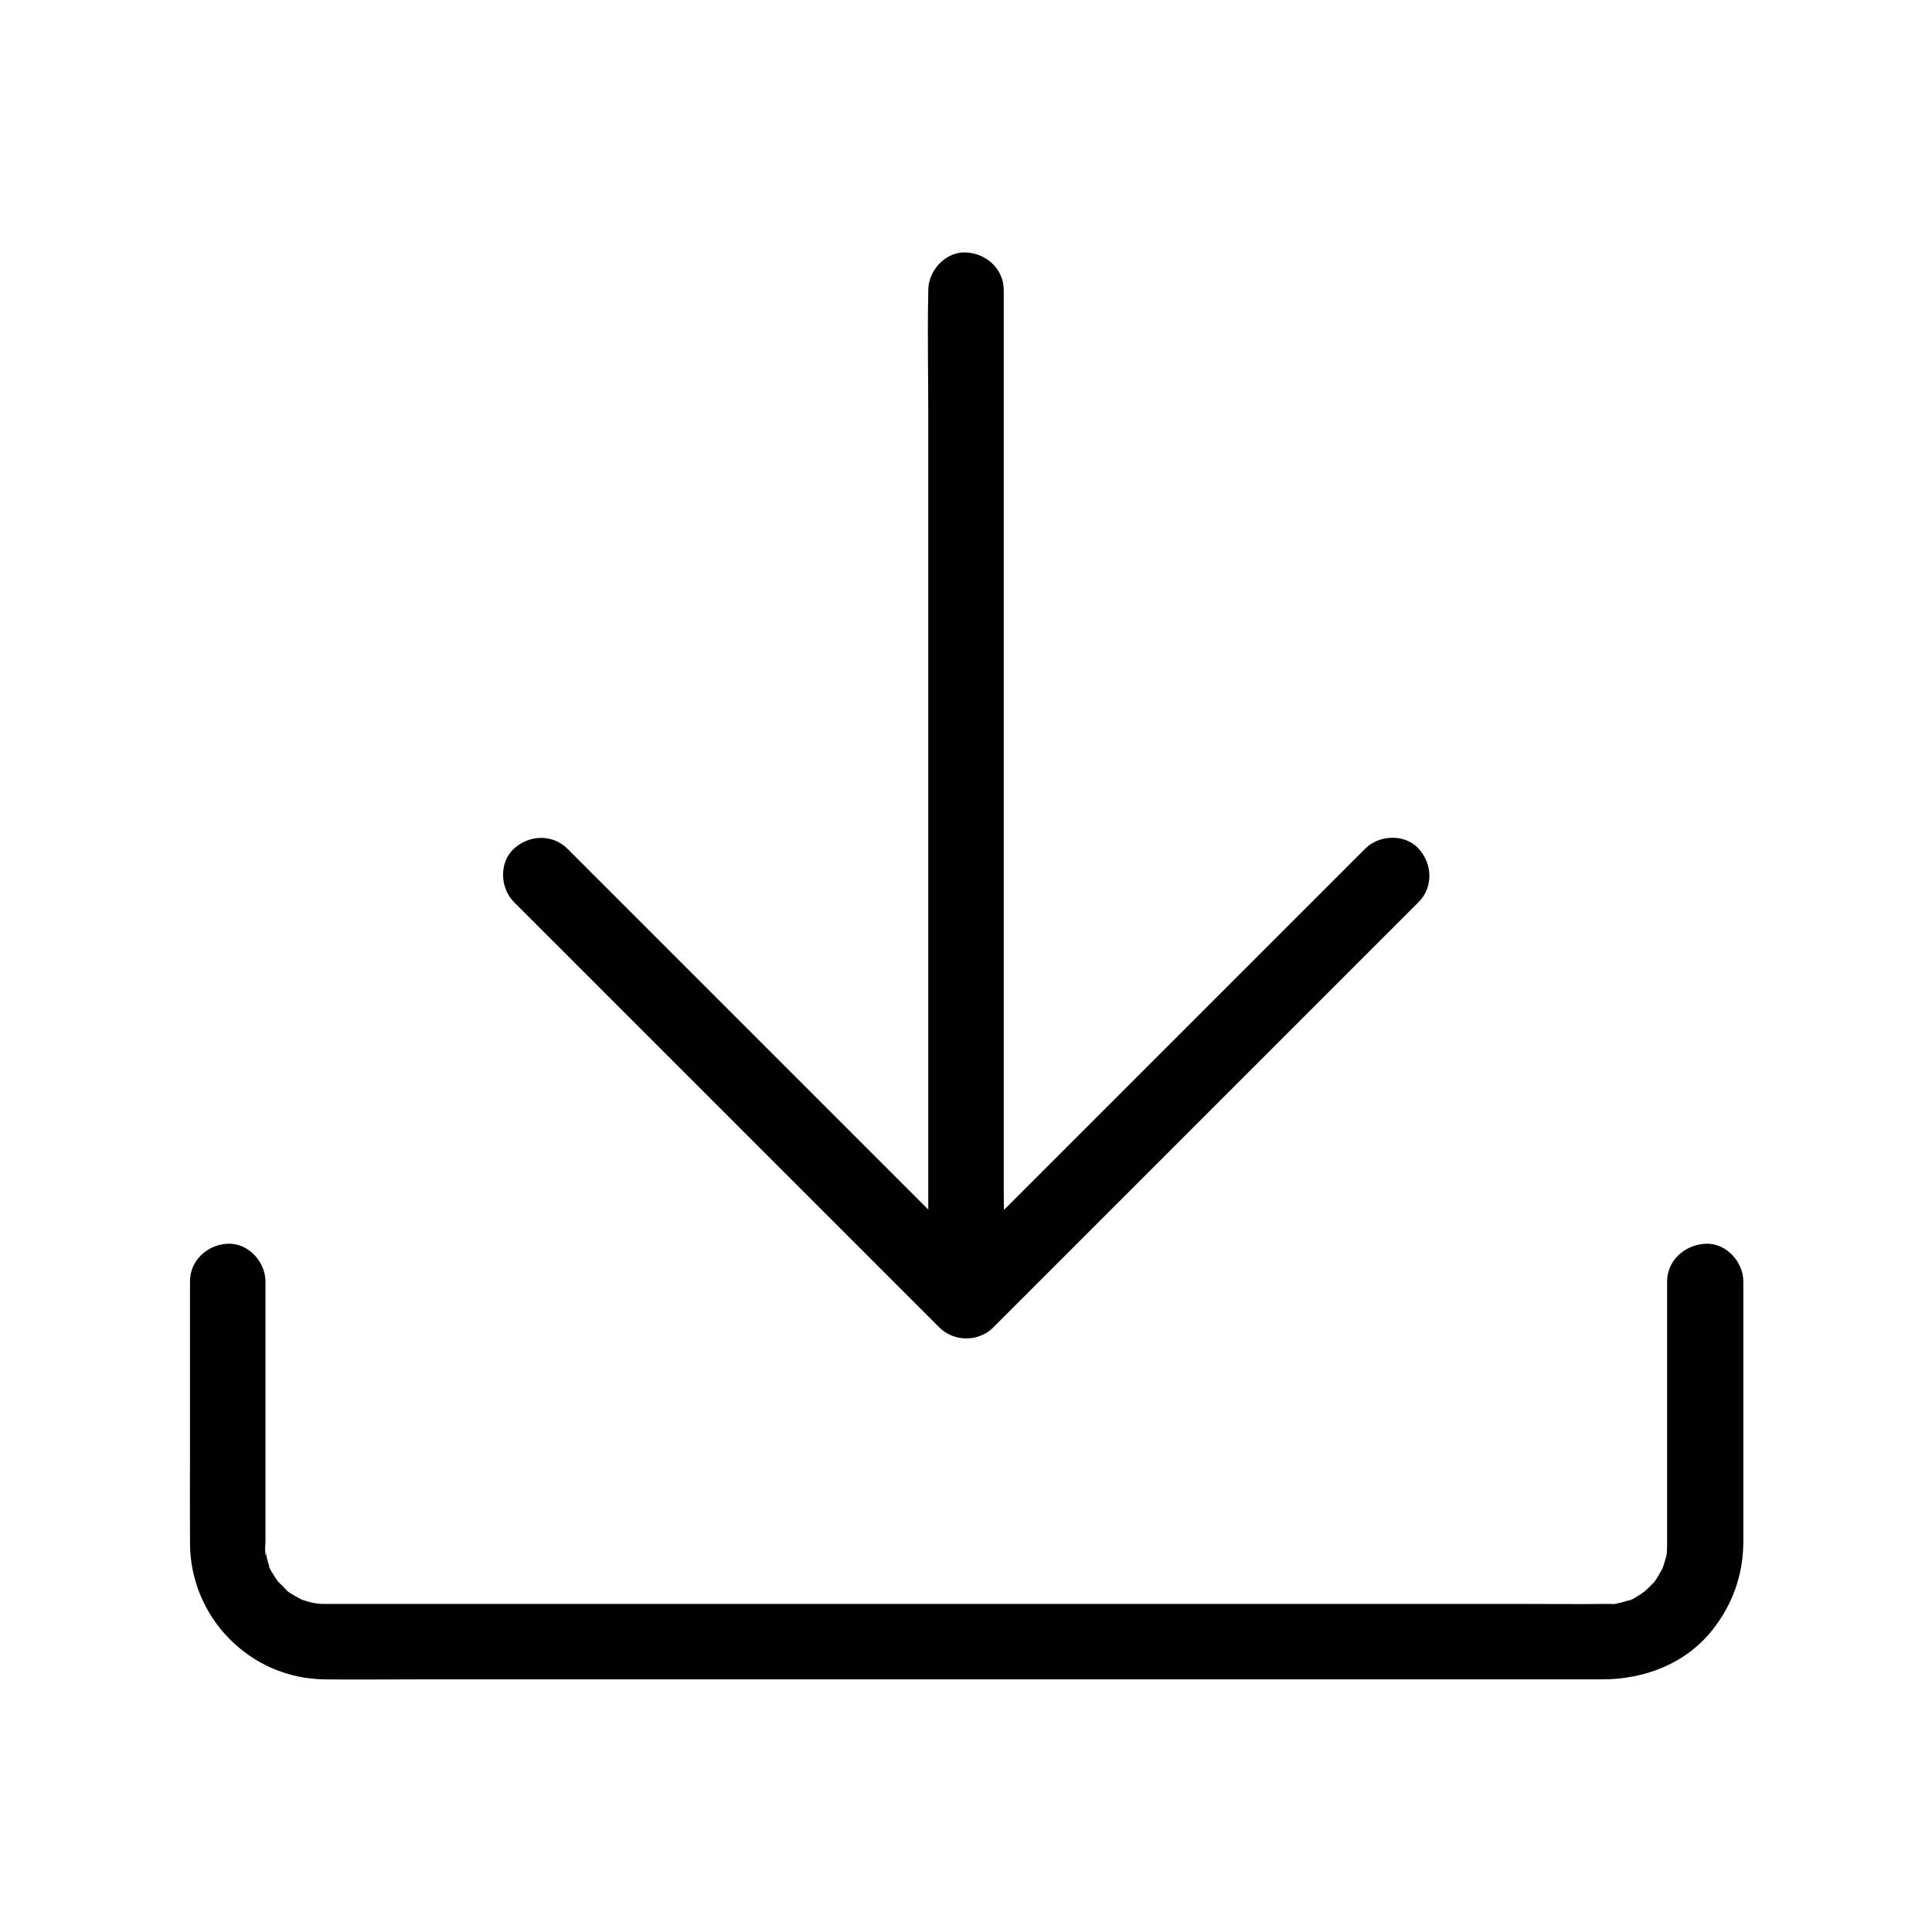
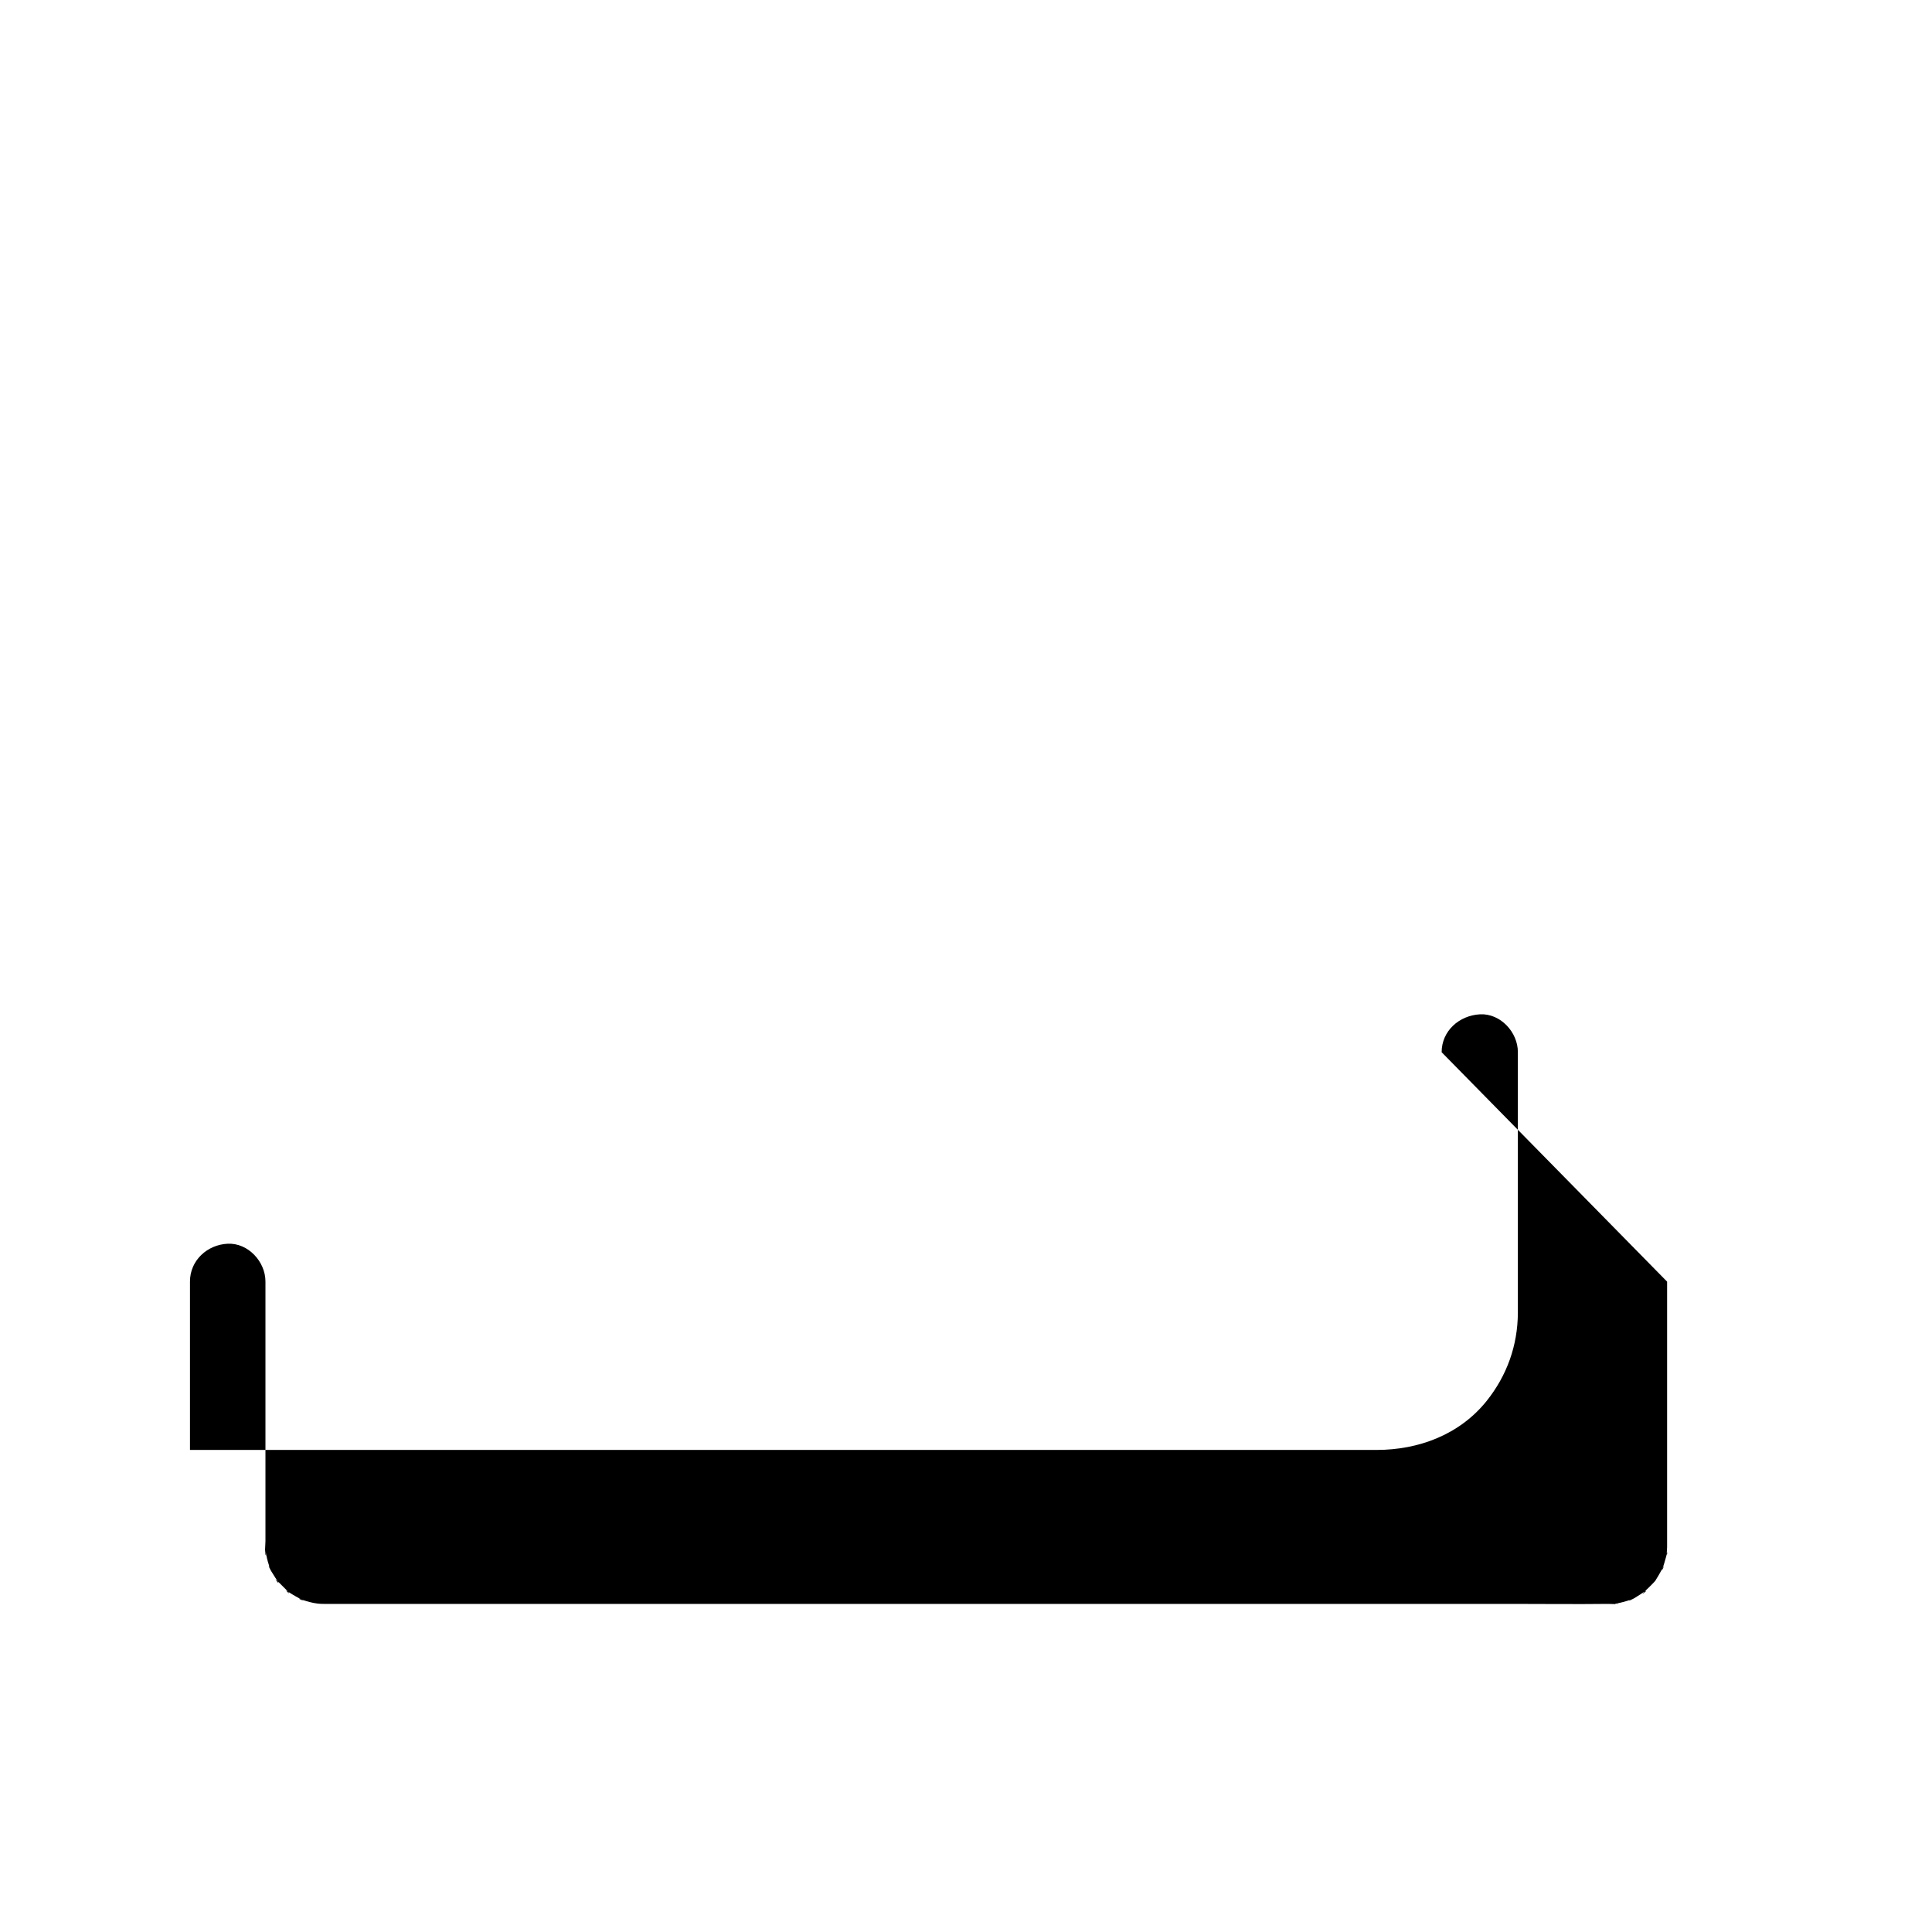
<svg xmlns="http://www.w3.org/2000/svg" id="Layer_1" viewBox="0 0 1024 1024">
  <g id="XMLID_190_">
    <g id="XMLID_192_">
      <g id="XMLID_24_">
-         <path d="m751.9 478.1-225.6 225.6c-1.5 1.5-3.3 2.8-5.3 3.7-.1.1-.3.2-.5.2-3.2 1.5-6.7 2-10.2 1.7-4.5-.4-9-2.3-12.4-5.7l-197.7-197.7c-9.3-9.3-18.5-18.5-27.8-27.8-7.4-7.4-8-21 0-28.3s20.3-7.9 28.3 0c25.4 25.4 50.8 50.8 76.3 76.3l115 115v-421.5c0-21.6-.5-43.3 0-64.9v-.9c0-10.5 9.2-20.5 20-20s20 8.8 20 20v469.9c0 5.9 0 11.7.1 17.6 14-14 28.1-28.1 42.2-42.2l149.3-149.3c7.4-7.4 21-8 28.3 0s7.9 20.4 0 28.3z" />
-       </g>
+         </g>
    </g>
    <g id="XMLID_193_">
      <g id="XMLID_12_">
-         <path id="XMLID_16_" d="m883.6 679.3v86.5 51.4 1.5.2c0 .9 0 1.9-.1 2.8-.3 5 .5.5.1.2.5.3-1.3 5.7-1.5 6.6-.3 1.1-.7 2.1-1.1 3.2-.9 2.7 2.3-4.4.2-.5-1.1 1.9-2.1 3.9-3.3 5.7-.2.3-1.3 2.1-1.5 2.2 1.8-2.3 2-2.6.7-1-.3.3-.6.7-.9 1-1.5 1.6-3.1 3.1-4.7 4.6-3.1 2.9 2.8-1.5.4-.3-1 .5-1.8 1.3-2.7 1.8-.8.5-5.3 3.5-5.8 3.1-.1-.1 4.8-1.7 1.1-.5-1.3.4-2.5.9-3.8 1.2-1.3.4-2.6.6-4 .9-3 .8 1.1 0 1.2-.1-.4.6-4.7.3-5.6.3-.1 0-.2 0-.2 0-16.9.2-33.8 0-50.6 0-39.1 0-78.2 0-117.3 0-50.9 0-101.7 0-152.6 0-52.1 0-104.3 0-156.4 0-42.9 0-85.9 0-128.8 0-23.3 0-46.5 0-69.8 0-1.5 0-3 0-4.5 0-.1 0-.1 0-.2 0-.9 0-1.9 0-2.8-.1-.6 0-4.8-.8-1.5-.1 3.4.8-1-.3-1.4-.3-1.3-.3-2.6-.6-3.9-1-1.1-.3-2.1-.7-3.2-1.1-2.7-.9 4.4 2.3.5.2-1.9-1.1-3.9-2.1-5.7-3.3-.3-.2-2.1-1.3-2.2-1.5.1.8 3.1 2.9.5.2-1.7-1.7-3.4-3.4-5.1-5.1-2.9-3.1 1.5 2.8.3.4-.5-1-1.3-1.8-1.8-2.7-.5-.8-3.5-5.3-3.1-5.8.1-.1 1.7 4.8.5 1.1-.3-1.1-.7-2.1-1-3.2s-.6-2.2-.8-3.3c-.1-.7-.3-1.3-.4-2-.3-1.5-.2-.9.2 1.9-.9-.7-.3-5.7-.3-7.5 0-6.3 0-12.7 0-19 0-46 0-62 0-108 0-3.6 0-7.1 0-10.7 0-10.5-9.2-20.5-20-20s-20 8.8-20 20v89.3c0 16.5-.1 32.9 0 49.4.1 39.4 31.8 71.8 71.4 72.2 16 .2 32.1 0 48.1 0h118.3 154.3 158.3 129.9 68.1c22.3 0 44-8.1 58.3-25.9 10.8-13.5 16.5-29.4 16.6-46.7 0-5.9 0-11.8 0-17.7 0-46.6 0-63.1 0-109.7 0-3.6 0-7.3 0-10.9 0-10.5-9.2-20.5-20-20-11.2.6-20.4 8.9-20.4 20.1z" />
+         <path id="XMLID_16_" d="m883.6 679.3v86.5 51.4 1.5.2c0 .9 0 1.9-.1 2.8-.3 5 .5.5.1.2.5.3-1.3 5.7-1.5 6.6-.3 1.1-.7 2.1-1.1 3.2-.9 2.7 2.3-4.4.2-.5-1.1 1.9-2.1 3.9-3.3 5.7-.2.3-1.3 2.1-1.5 2.2 1.8-2.3 2-2.6.7-1-.3.3-.6.7-.9 1-1.5 1.6-3.1 3.1-4.7 4.6-3.1 2.9 2.8-1.5.4-.3-1 .5-1.8 1.3-2.7 1.8-.8.5-5.3 3.5-5.8 3.1-.1-.1 4.8-1.7 1.1-.5-1.3.4-2.5.9-3.8 1.2-1.3.4-2.6.6-4 .9-3 .8 1.1 0 1.2-.1-.4.6-4.7.3-5.6.3-.1 0-.2 0-.2 0-16.9.2-33.8 0-50.6 0-39.1 0-78.2 0-117.3 0-50.9 0-101.7 0-152.6 0-52.1 0-104.3 0-156.4 0-42.9 0-85.9 0-128.8 0-23.3 0-46.5 0-69.8 0-1.5 0-3 0-4.5 0-.1 0-.1 0-.2 0-.9 0-1.9 0-2.8-.1-.6 0-4.8-.8-1.5-.1 3.4.8-1-.3-1.4-.3-1.3-.3-2.6-.6-3.9-1-1.1-.3-2.1-.7-3.2-1.1-2.7-.9 4.4 2.3.5.2-1.9-1.1-3.9-2.1-5.7-3.3-.3-.2-2.1-1.3-2.2-1.5.1.8 3.1 2.9.5.2-1.7-1.7-3.4-3.4-5.1-5.1-2.9-3.1 1.5 2.8.3.4-.5-1-1.3-1.8-1.8-2.7-.5-.8-3.5-5.3-3.1-5.8.1-.1 1.7 4.8.5 1.1-.3-1.1-.7-2.1-1-3.2s-.6-2.2-.8-3.3c-.1-.7-.3-1.3-.4-2-.3-1.5-.2-.9.2 1.9-.9-.7-.3-5.7-.3-7.5 0-6.3 0-12.7 0-19 0-46 0-62 0-108 0-3.6 0-7.1 0-10.7 0-10.5-9.2-20.5-20-20s-20 8.8-20 20v89.3h118.3 154.3 158.3 129.9 68.1c22.3 0 44-8.1 58.3-25.9 10.8-13.5 16.5-29.4 16.6-46.7 0-5.9 0-11.8 0-17.7 0-46.6 0-63.1 0-109.7 0-3.6 0-7.3 0-10.9 0-10.5-9.2-20.5-20-20-11.2.6-20.4 8.9-20.4 20.1z" />
      </g>
    </g>
  </g>
</svg>